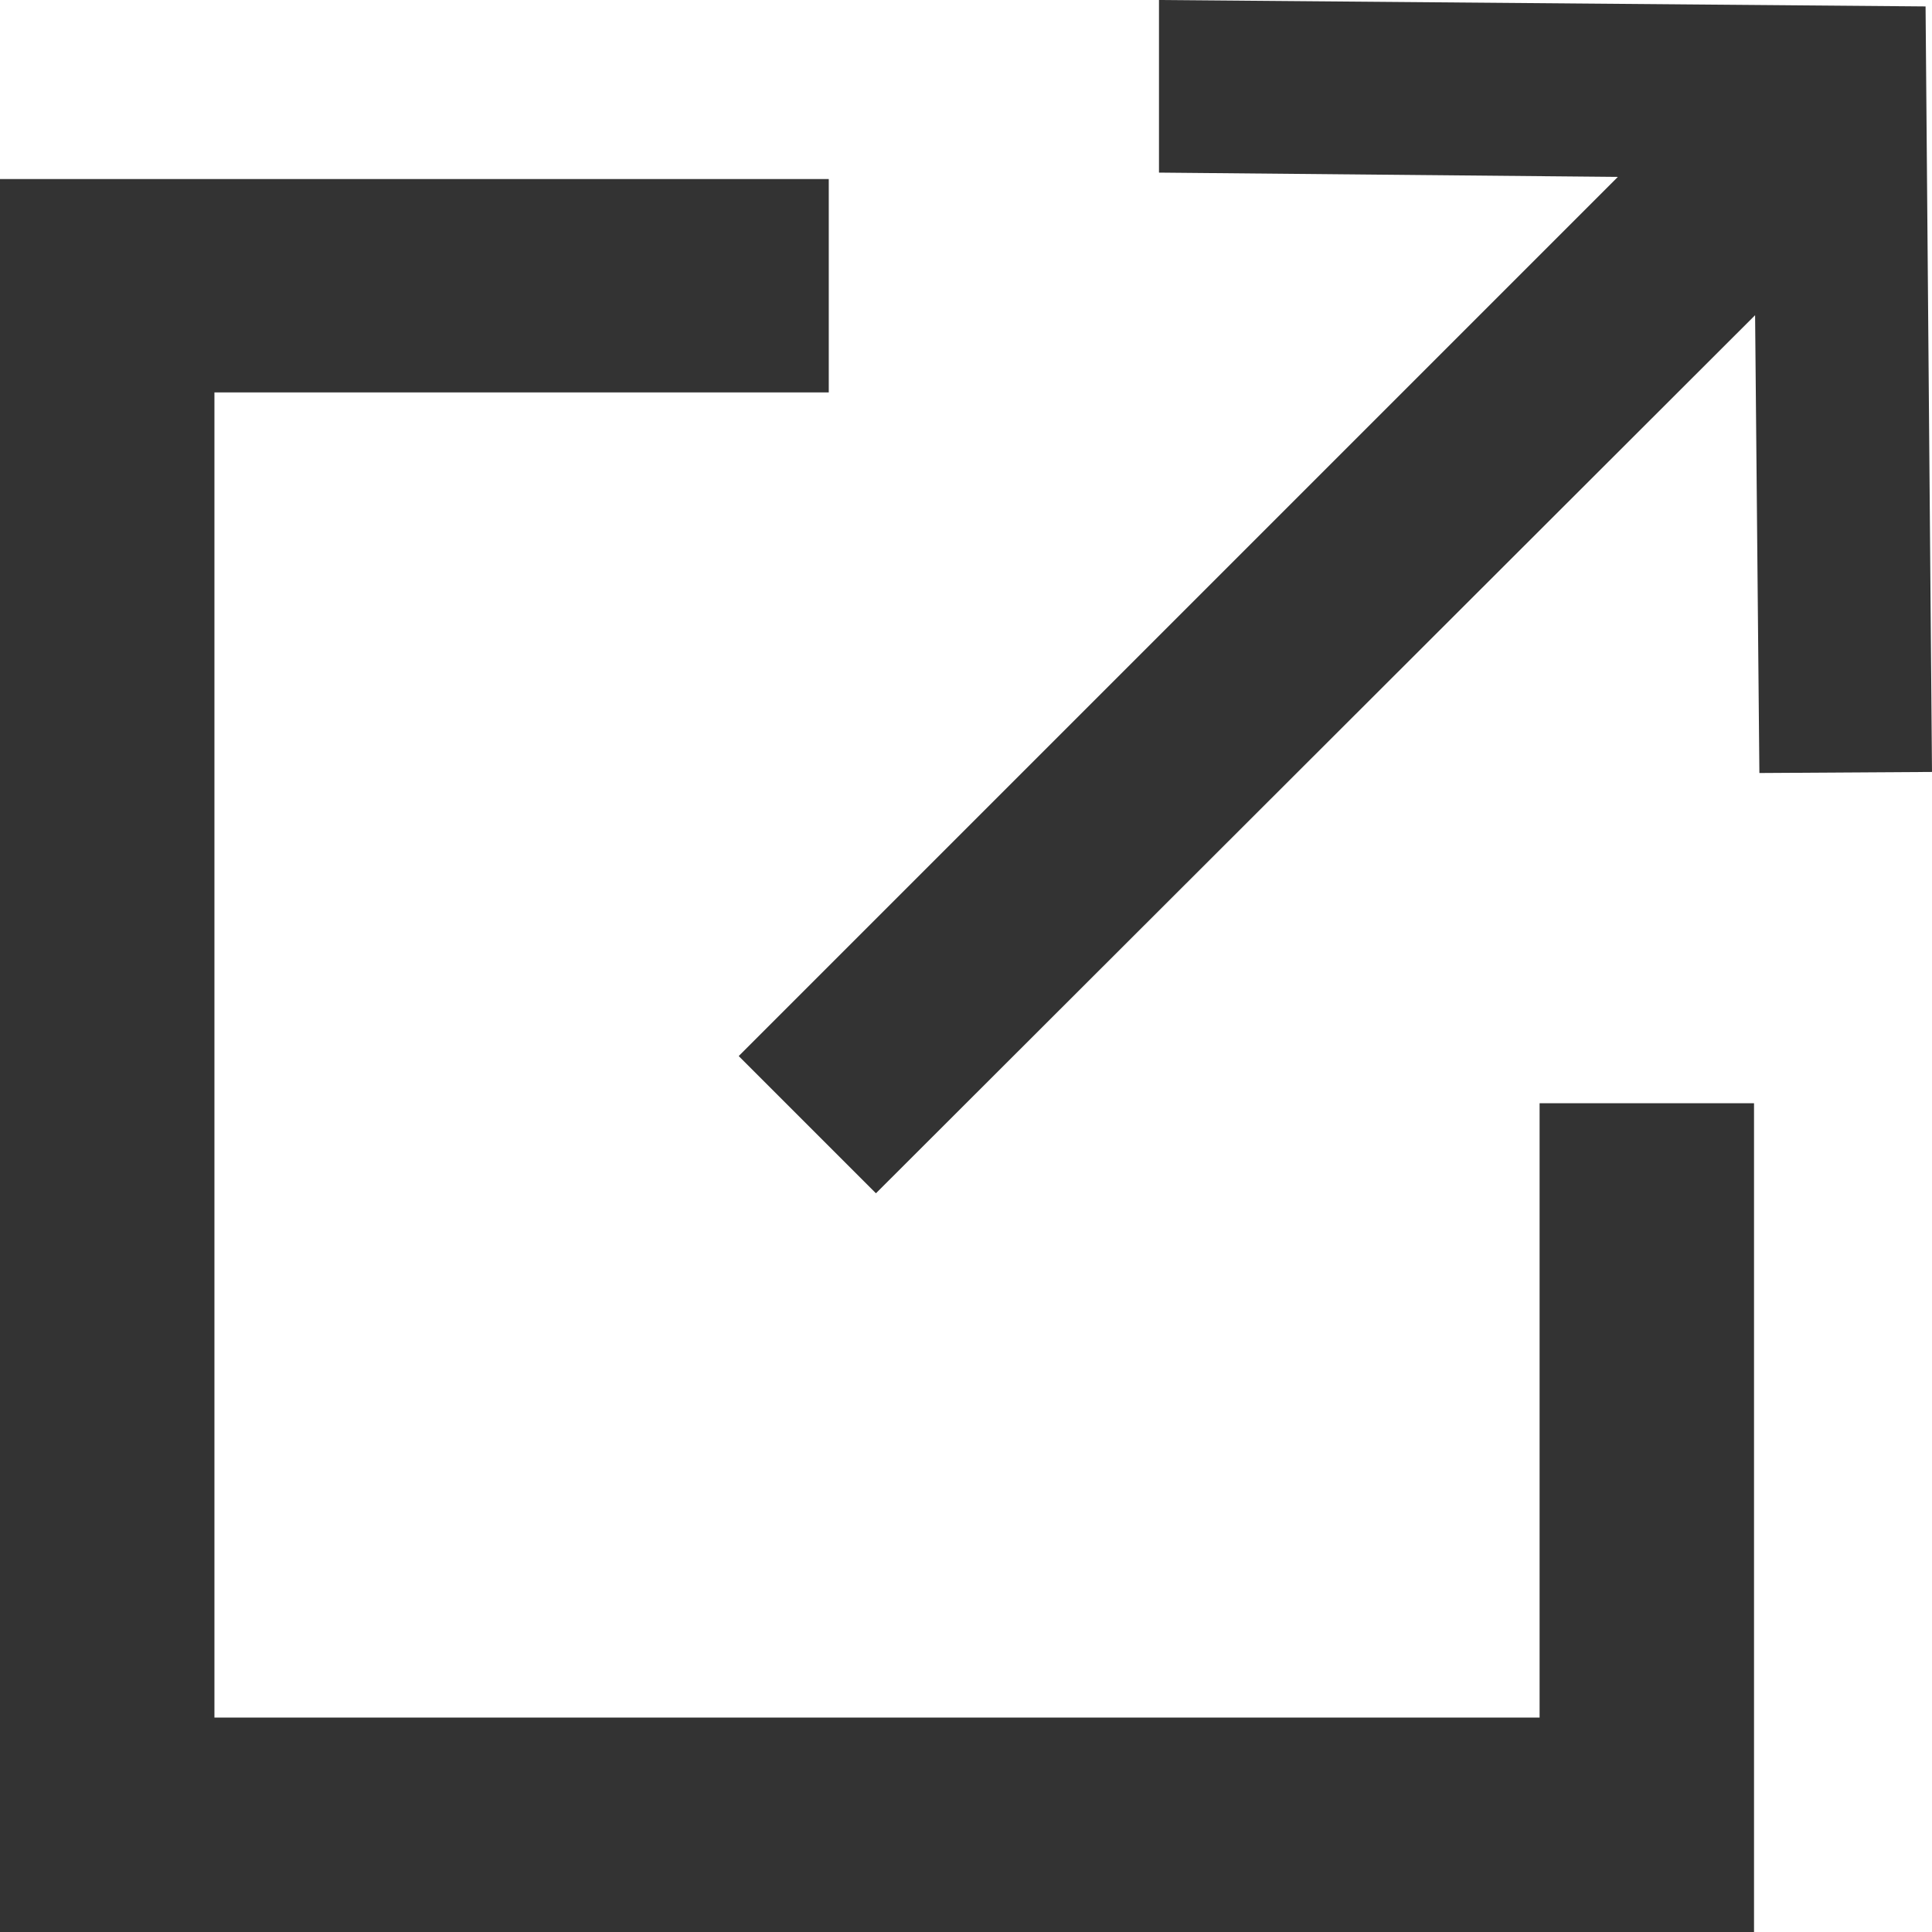
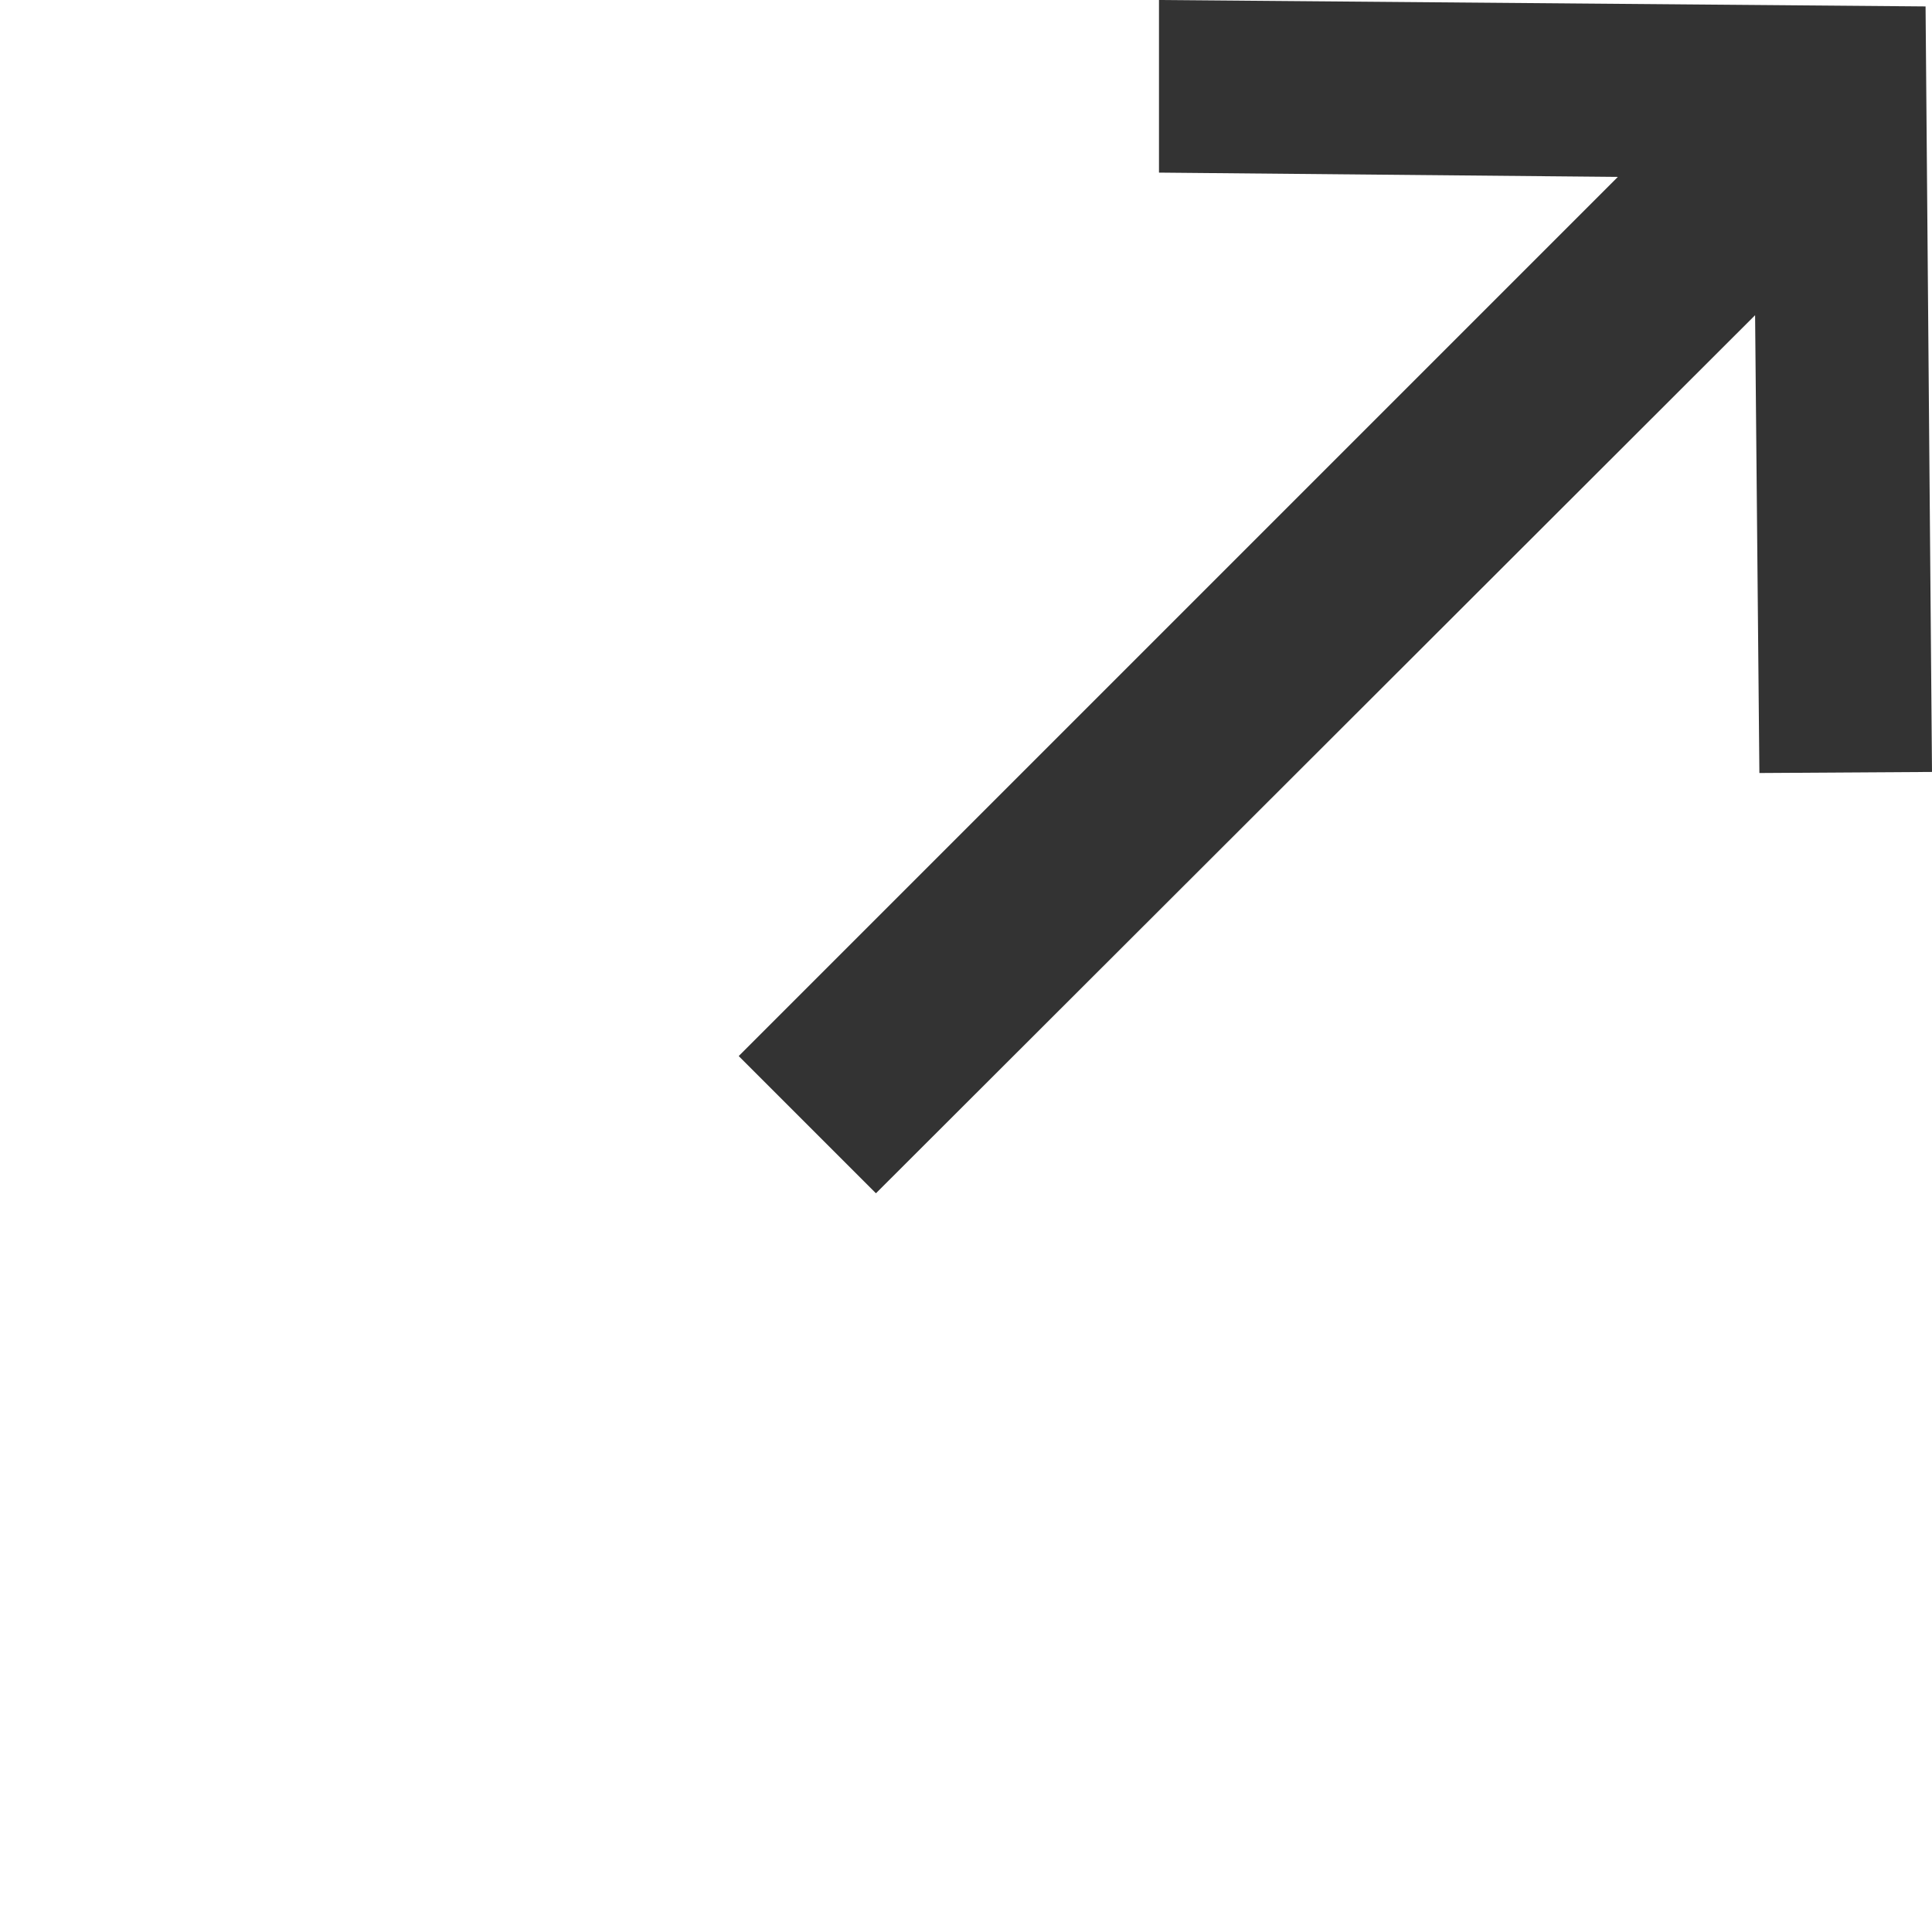
<svg xmlns="http://www.w3.org/2000/svg" width="18.02" height="18.02" viewBox="0 0 18.02 18.02">
  <g id="グループ_234" data-name="グループ 234" transform="translate(-830.98 -538.57)">
-     <path id="パス_349" data-name="パス 349" d="M830.98,540.24h7.73v1.99h-5.73v12.36h12.36v-5.73h2v7.73H830.98Z" fill="#333" />
    <path id="パス_350" data-name="パス 350" d="M837.87,548.42l8.2-8.2-4.28-.04v-1.61l7.15.06.06,7.14-1.61.01-.04-4.27-8.2,8.19Z" fill="#333" />
  </g>
</svg>